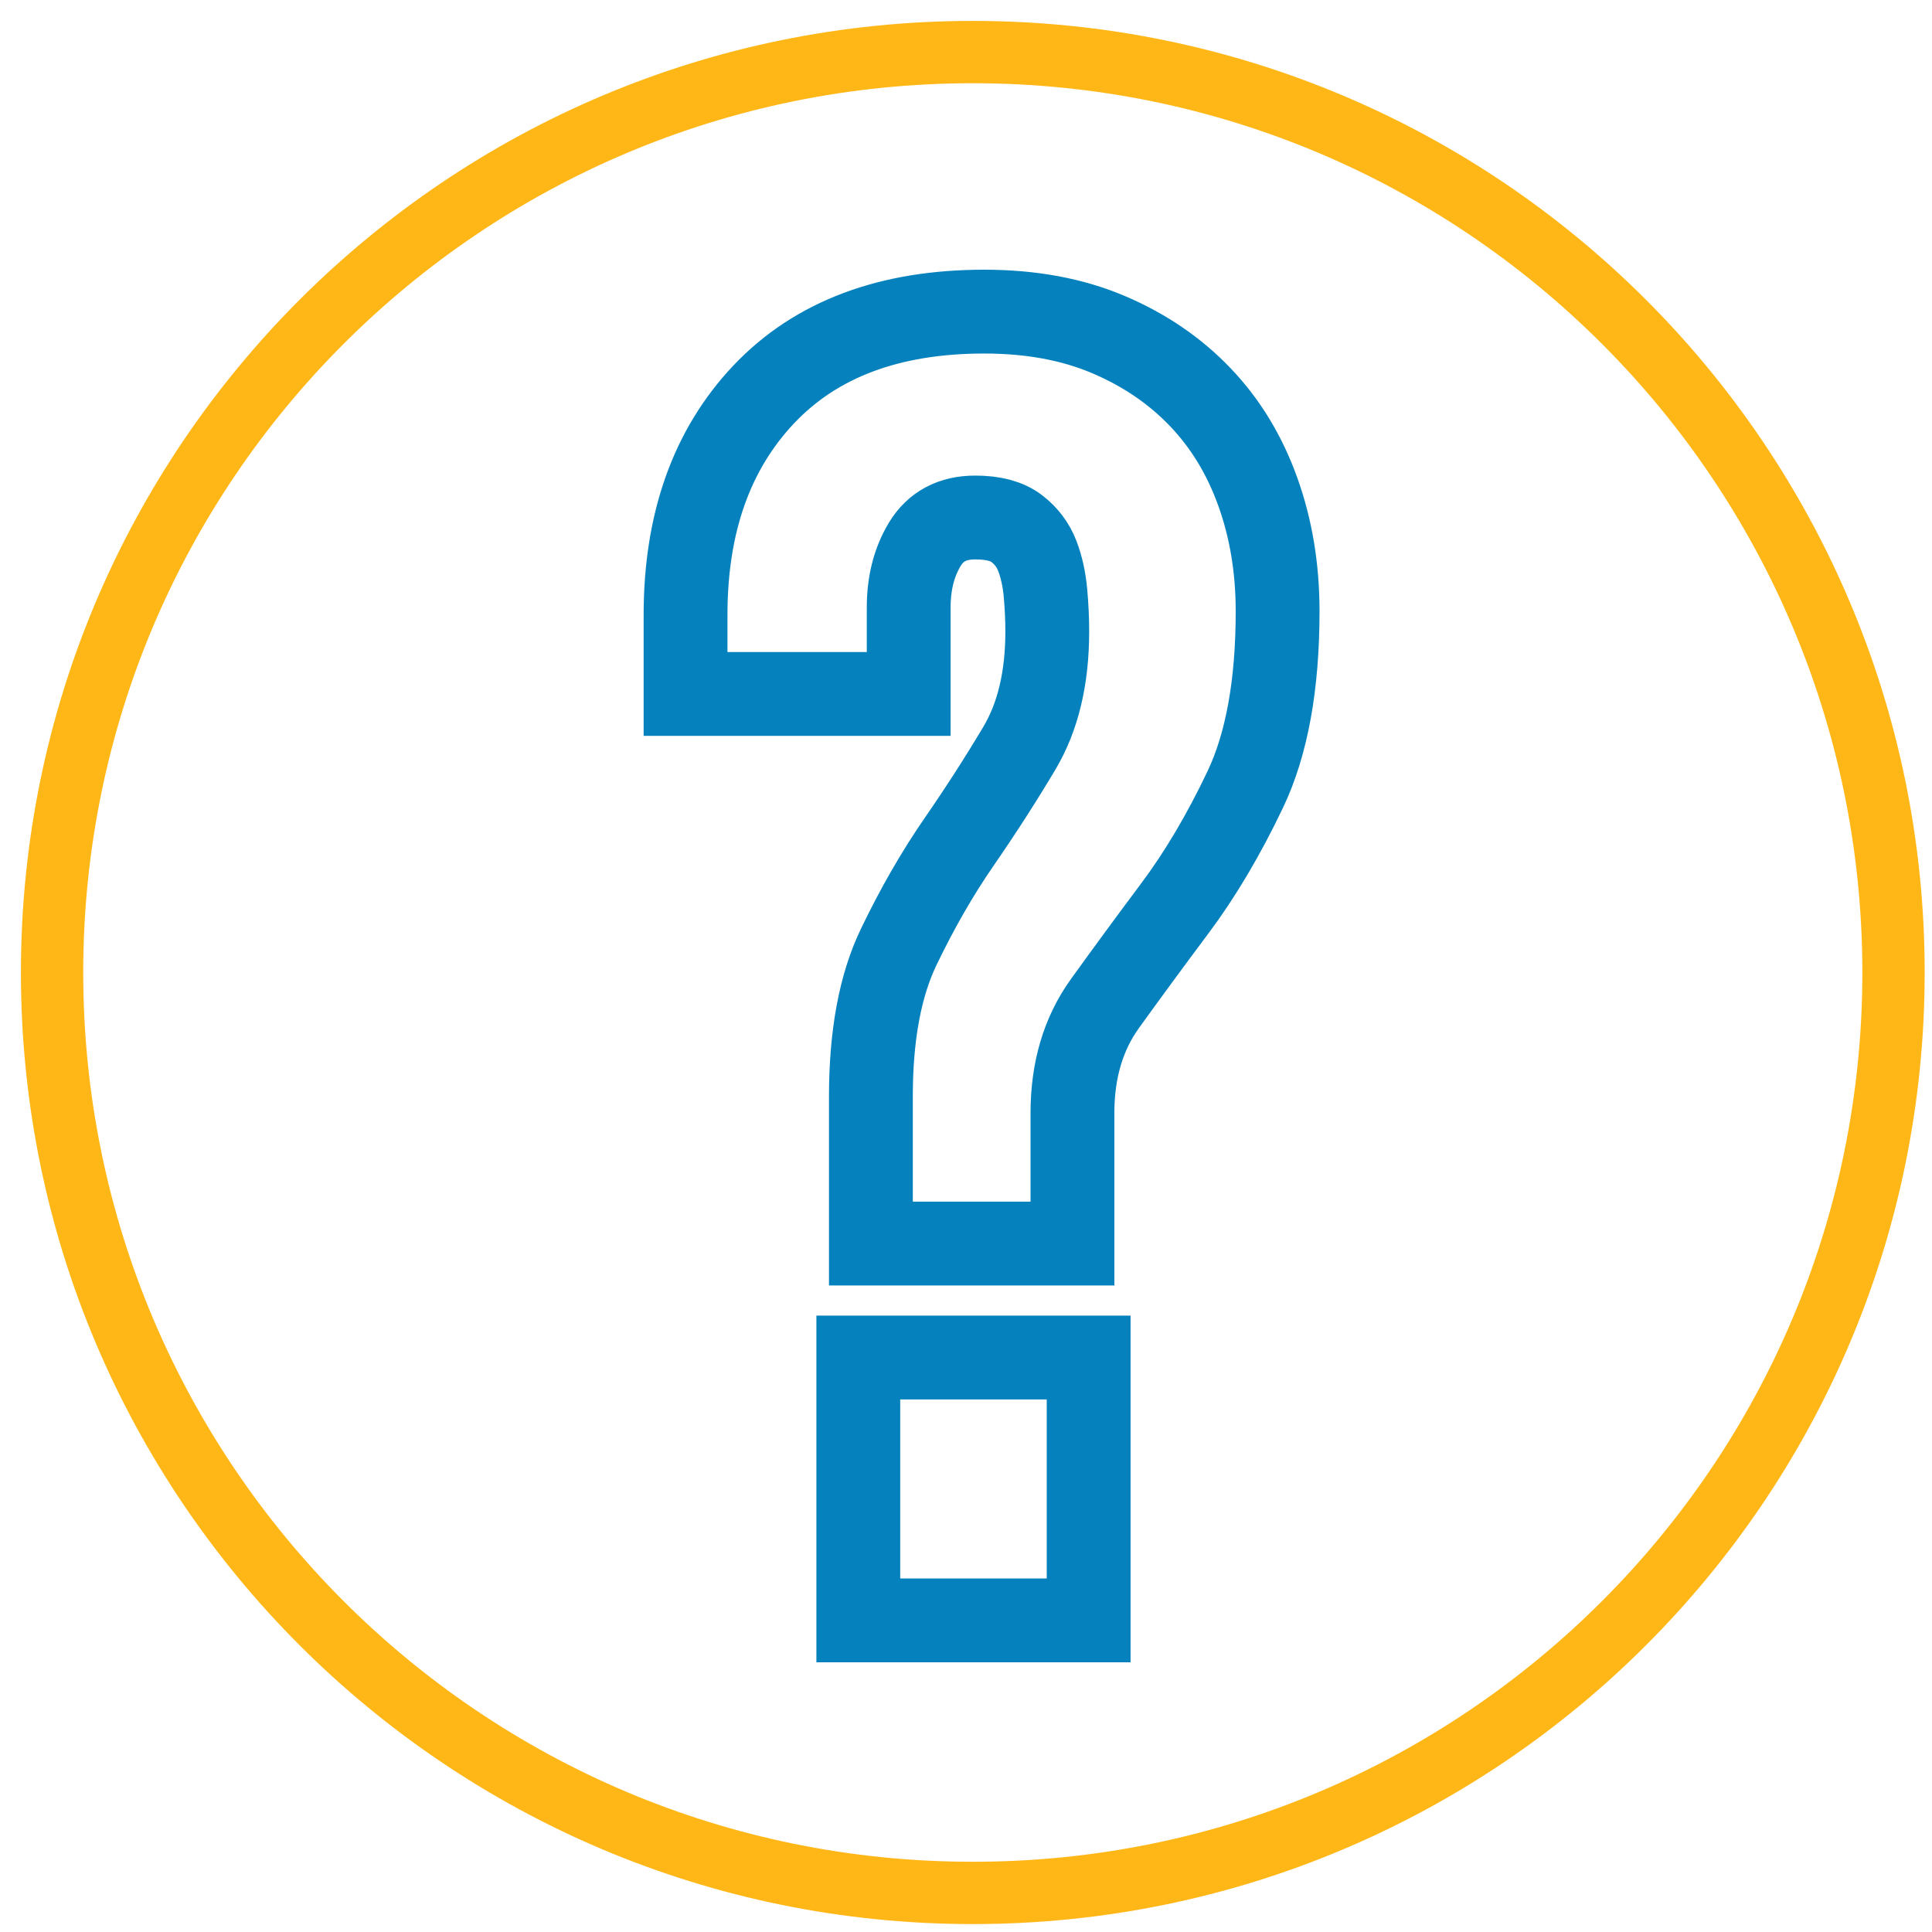
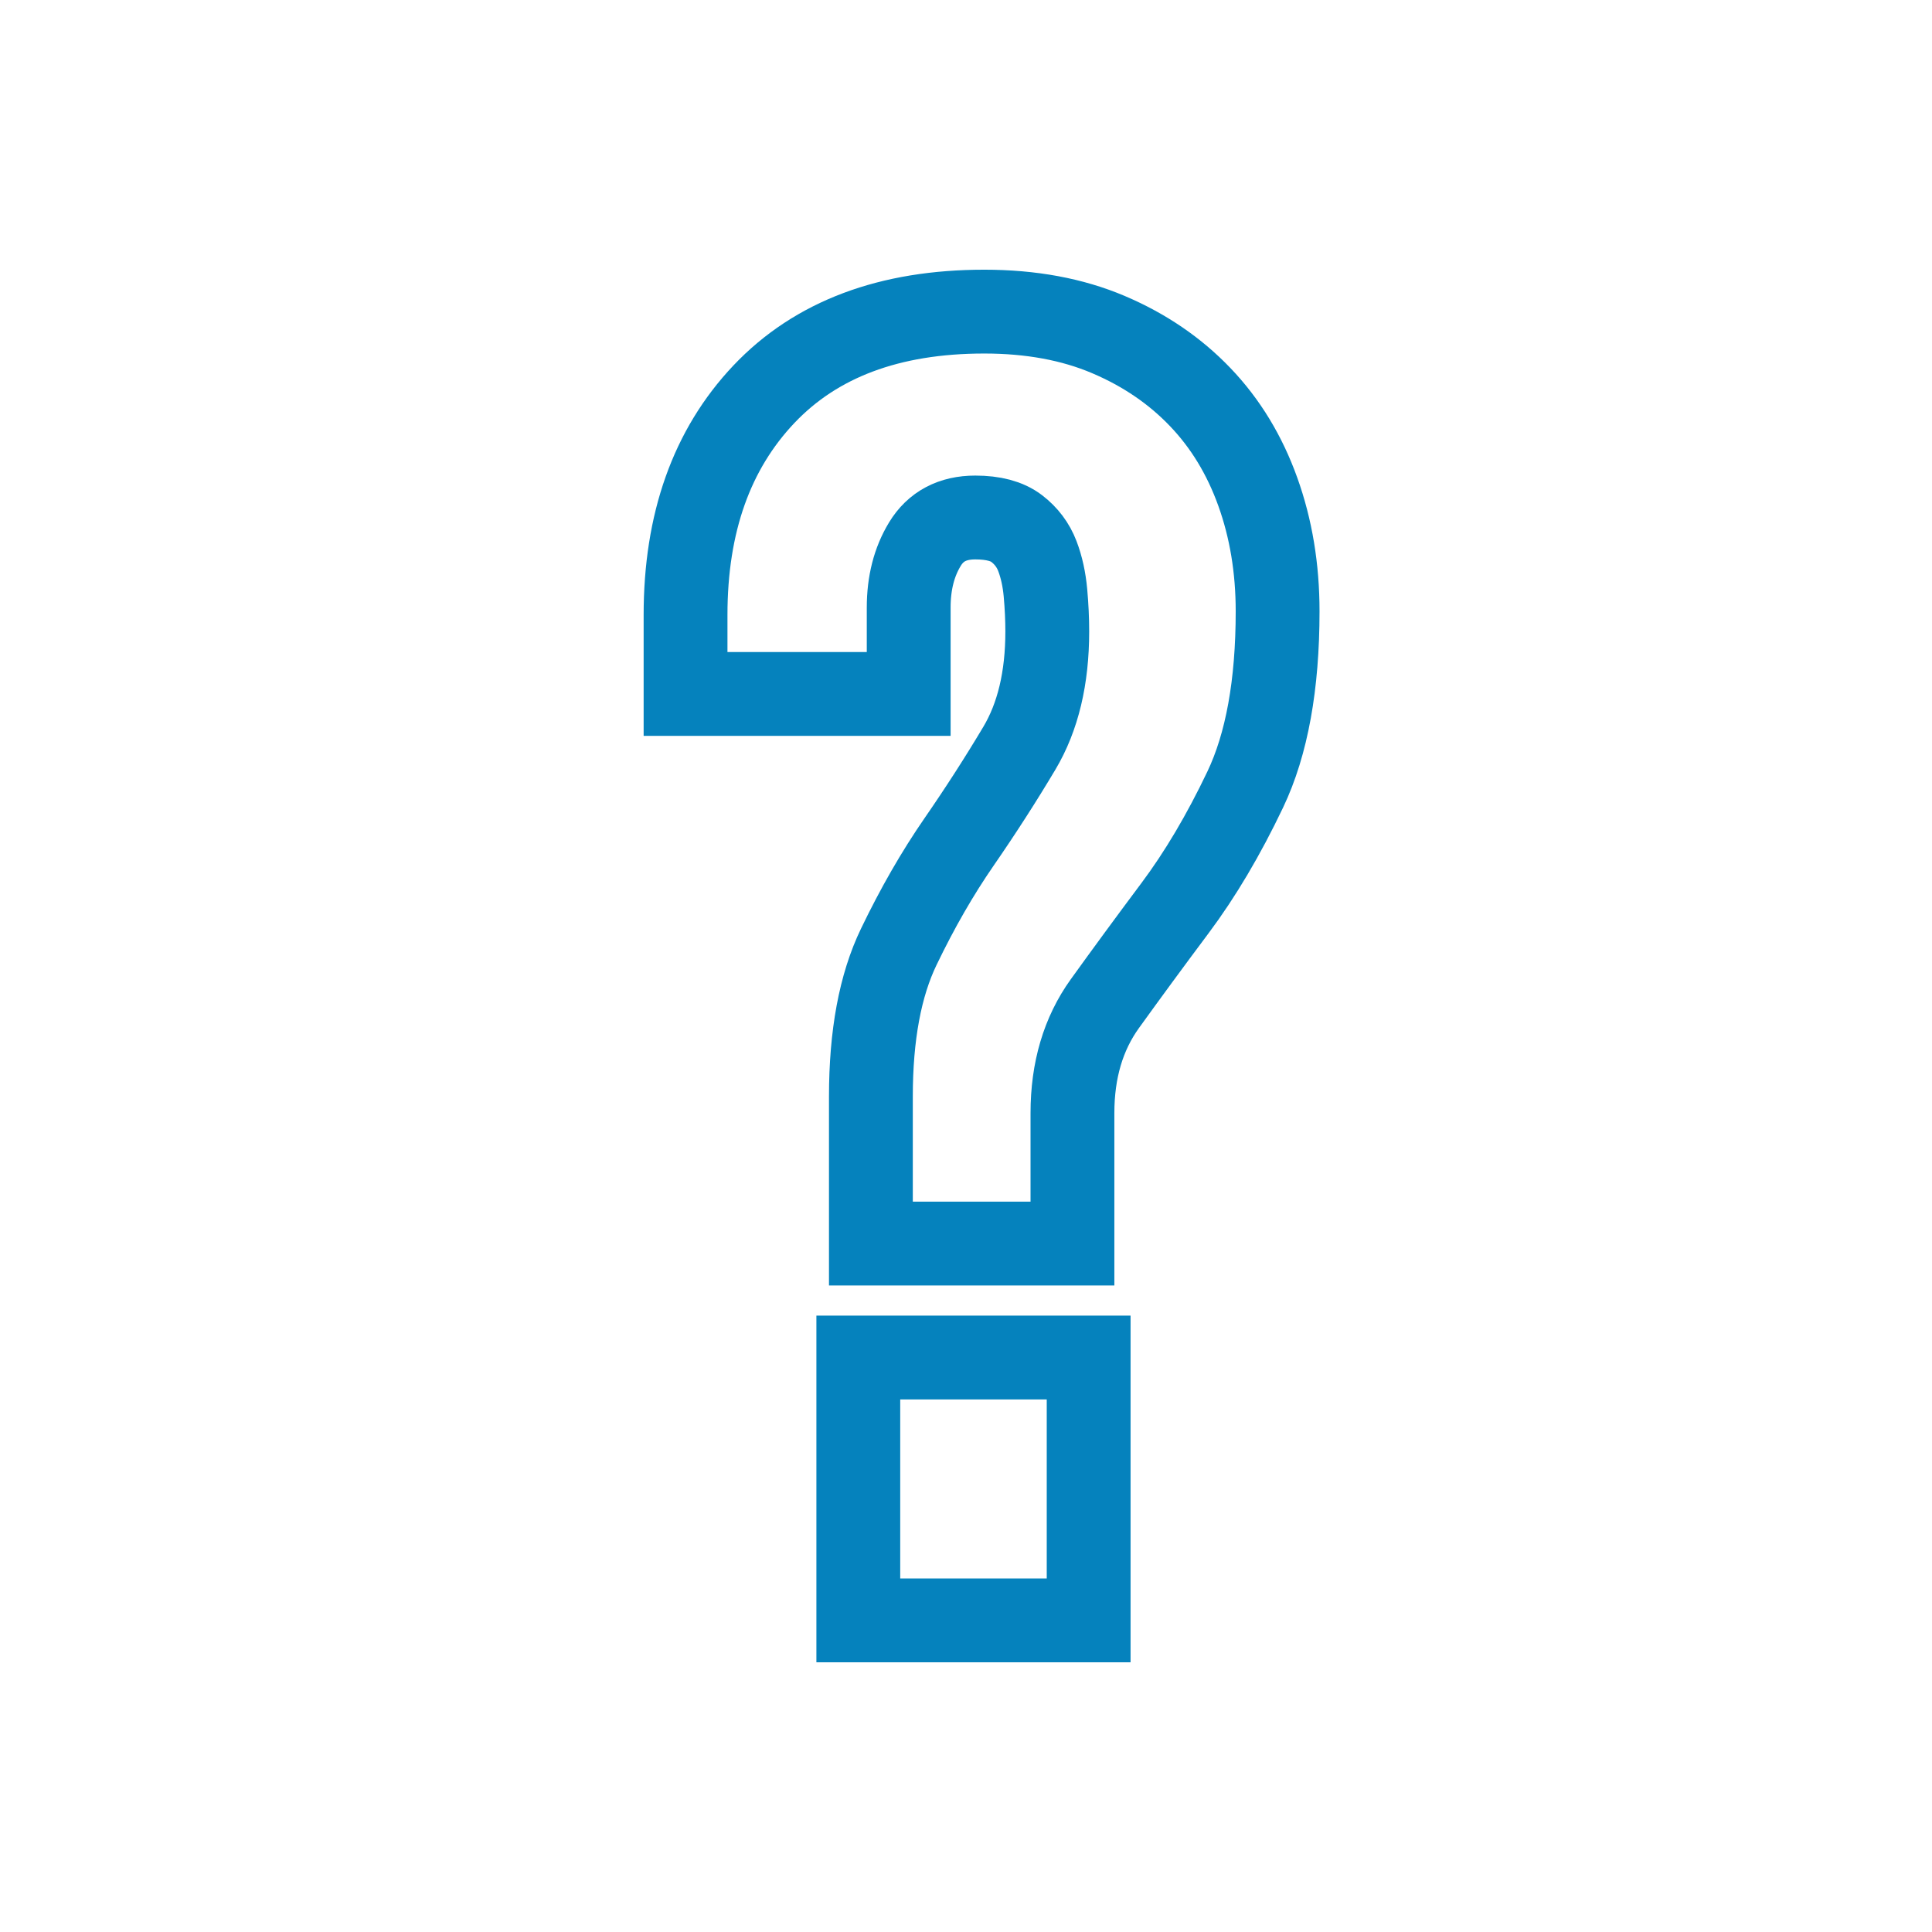
<svg xmlns="http://www.w3.org/2000/svg" width="62" height="62" viewBox="0 0 62 62">
  <g fill="none" fill-rule="evenodd" transform="translate(1 1)">
-     <path stroke="#FFB718" stroke-width="2" d="M30.218,59.746 C46.537,59.746 59.765,46.522 59.765,30.209 C59.765,13.896 46.537,0.671 30.218,0.671 C13.9,0.671 0.671,13.896 0.671,30.209 C0.671,46.522 13.9,59.746 30.218,59.746 Z" />
    <path stroke="#0582BD" stroke-width="2.69" d="M26.544,51 L33.936,51 L33.936,42.564 L26.544,42.564 L26.544,51 Z M26.948,38.907 L33.416,38.907 L33.416,34.72 C33.416,33.343 33.763,32.173 34.456,31.209 C35.149,30.246 35.9,29.223 36.708,28.142 C37.516,27.061 38.268,25.792 38.961,24.337 C39.654,22.882 40,20.974 40,18.616 C40,17.239 39.788,15.961 39.364,14.781 C38.941,13.601 38.325,12.588 37.516,11.743 C36.708,10.898 35.727,10.228 34.571,9.737 C33.416,9.246 32.088,9 30.587,9 C27.546,9 25.187,9.885 23.512,11.654 C21.838,13.424 21,15.783 21,18.733 L21,21.27 L28.161,21.27 L28.161,18.497 C28.161,17.711 28.334,17.032 28.681,16.462 C29.027,15.892 29.566,15.607 30.298,15.607 C30.875,15.607 31.318,15.725 31.626,15.961 C31.934,16.197 32.155,16.492 32.29,16.845 C32.425,17.199 32.511,17.593 32.55,18.026 C32.589,18.458 32.608,18.87 32.608,19.264 C32.608,20.758 32.31,22.007 31.713,23.01 C31.115,24.013 30.471,25.015 29.778,26.018 C29.085,27.021 28.44,28.142 27.844,29.381 C27.246,30.619 26.948,32.222 26.948,34.188 L26.948,38.907 Z" />
  </g>
</svg>